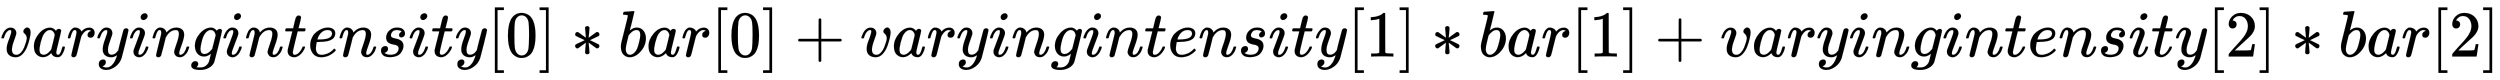
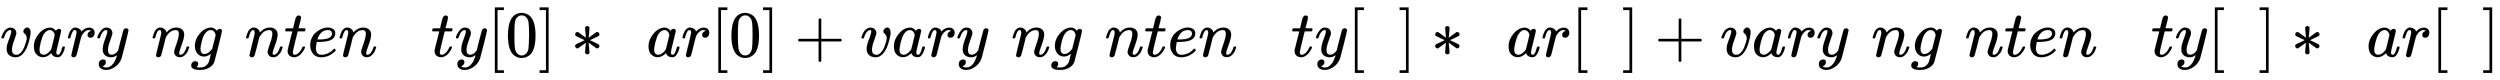
<svg xmlns="http://www.w3.org/2000/svg" xmlns:xlink="http://www.w3.org/1999/xlink" width="88.663ex" height="2.843ex" style="vertical-align: -0.838ex;" viewBox="0 -863.1 38174.2 1223.9" role="img" focusable="false" aria-labelledby="MathJax-SVG-1-Title">
  <title id="MathJax-SVG-1-Title">varying intensity[0] * bar[0] + varying intensity[1] * bar[1] +varying intensity[2] * bar[2]</title>
  <defs aria-hidden="true">
    <path stroke-width="1" id="E1-MJMATHI-76" d="M173 380Q173 405 154 405Q130 405 104 376T61 287Q60 286 59 284T58 281T56 279T53 278T49 278T41 278H27Q21 284 21 287Q21 294 29 316T53 368T97 419T160 441Q202 441 225 417T249 361Q249 344 246 335Q246 329 231 291T200 202T182 113Q182 86 187 69Q200 26 250 26Q287 26 319 60T369 139T398 222T409 277Q409 300 401 317T383 343T365 361T357 383Q357 405 376 424T417 443Q436 443 451 425T467 367Q467 340 455 284T418 159T347 40T241 -11Q177 -11 139 22Q102 54 102 117Q102 148 110 181T151 298Q173 362 173 380Z" />
    <path stroke-width="1" id="E1-MJMATHI-61" d="M33 157Q33 258 109 349T280 441Q331 441 370 392Q386 422 416 422Q429 422 439 414T449 394Q449 381 412 234T374 68Q374 43 381 35T402 26Q411 27 422 35Q443 55 463 131Q469 151 473 152Q475 153 483 153H487Q506 153 506 144Q506 138 501 117T481 63T449 13Q436 0 417 -8Q409 -10 393 -10Q359 -10 336 5T306 36L300 51Q299 52 296 50Q294 48 292 46Q233 -10 172 -10Q117 -10 75 30T33 157ZM351 328Q351 334 346 350T323 385T277 405Q242 405 210 374T160 293Q131 214 119 129Q119 126 119 118T118 106Q118 61 136 44T179 26Q217 26 254 59T298 110Q300 114 325 217T351 328Z" />
    <path stroke-width="1" id="E1-MJMATHI-72" d="M21 287Q22 290 23 295T28 317T38 348T53 381T73 411T99 433T132 442Q161 442 183 430T214 408T225 388Q227 382 228 382T236 389Q284 441 347 441H350Q398 441 422 400Q430 381 430 363Q430 333 417 315T391 292T366 288Q346 288 334 299T322 328Q322 376 378 392Q356 405 342 405Q286 405 239 331Q229 315 224 298T190 165Q156 25 151 16Q138 -11 108 -11Q95 -11 87 -5T76 7T74 17Q74 30 114 189T154 366Q154 405 128 405Q107 405 92 377T68 316T57 280Q55 278 41 278H27Q21 284 21 287Z" />
    <path stroke-width="1" id="E1-MJMATHI-79" d="M21 287Q21 301 36 335T84 406T158 442Q199 442 224 419T250 355Q248 336 247 334Q247 331 231 288T198 191T182 105Q182 62 196 45T238 27Q261 27 281 38T312 61T339 94Q339 95 344 114T358 173T377 247Q415 397 419 404Q432 431 462 431Q475 431 483 424T494 412T496 403Q496 390 447 193T391 -23Q363 -106 294 -155T156 -205Q111 -205 77 -183T43 -117Q43 -95 50 -80T69 -58T89 -48T106 -45Q150 -45 150 -87Q150 -107 138 -122T115 -142T102 -147L99 -148Q101 -153 118 -160T152 -167H160Q177 -167 186 -165Q219 -156 247 -127T290 -65T313 -9T321 21L315 17Q309 13 296 6T270 -6Q250 -11 231 -11Q185 -11 150 11T104 82Q103 89 103 113Q103 170 138 262T173 379Q173 380 173 381Q173 390 173 393T169 400T158 404H154Q131 404 112 385T82 344T65 302T57 280Q55 278 41 278H27Q21 284 21 287Z" />
-     <path stroke-width="1" id="E1-MJMATHI-69" d="M184 600Q184 624 203 642T247 661Q265 661 277 649T290 619Q290 596 270 577T226 557Q211 557 198 567T184 600ZM21 287Q21 295 30 318T54 369T98 420T158 442Q197 442 223 419T250 357Q250 340 236 301T196 196T154 83Q149 61 149 51Q149 26 166 26Q175 26 185 29T208 43T235 78T260 137Q263 149 265 151T282 153Q302 153 302 143Q302 135 293 112T268 61T223 11T161 -11Q129 -11 102 10T74 74Q74 91 79 106T122 220Q160 321 166 341T173 380Q173 404 156 404H154Q124 404 99 371T61 287Q60 286 59 284T58 281T56 279T53 278T49 278T41 278H27Q21 284 21 287Z" />
    <path stroke-width="1" id="E1-MJMATHI-6E" d="M21 287Q22 293 24 303T36 341T56 388T89 425T135 442Q171 442 195 424T225 390T231 369Q231 367 232 367L243 378Q304 442 382 442Q436 442 469 415T503 336T465 179T427 52Q427 26 444 26Q450 26 453 27Q482 32 505 65T540 145Q542 153 560 153Q580 153 580 145Q580 144 576 130Q568 101 554 73T508 17T439 -10Q392 -10 371 17T350 73Q350 92 386 193T423 345Q423 404 379 404H374Q288 404 229 303L222 291L189 157Q156 26 151 16Q138 -11 108 -11Q95 -11 87 -5T76 7T74 17Q74 30 112 180T152 343Q153 348 153 366Q153 405 129 405Q91 405 66 305Q60 285 60 284Q58 278 41 278H27Q21 284 21 287Z" />
    <path stroke-width="1" id="E1-MJMATHI-67" d="M311 43Q296 30 267 15T206 0Q143 0 105 45T66 160Q66 265 143 353T314 442Q361 442 401 394L404 398Q406 401 409 404T418 412T431 419T447 422Q461 422 470 413T480 394Q480 379 423 152T363 -80Q345 -134 286 -169T151 -205Q10 -205 10 -137Q10 -111 28 -91T74 -71Q89 -71 102 -80T116 -111Q116 -121 114 -130T107 -144T99 -154T92 -162L90 -164H91Q101 -167 151 -167Q189 -167 211 -155Q234 -144 254 -122T282 -75Q288 -56 298 -13Q311 35 311 43ZM384 328L380 339Q377 350 375 354T369 368T359 382T346 393T328 402T306 405Q262 405 221 352Q191 313 171 233T151 117Q151 38 213 38Q269 38 323 108L331 118L384 328Z" />
    <path stroke-width="1" id="E1-MJMATHI-74" d="M26 385Q19 392 19 395Q19 399 22 411T27 425Q29 430 36 430T87 431H140L159 511Q162 522 166 540T173 566T179 586T187 603T197 615T211 624T229 626Q247 625 254 615T261 596Q261 589 252 549T232 470L222 433Q222 431 272 431H323Q330 424 330 420Q330 398 317 385H210L174 240Q135 80 135 68Q135 26 162 26Q197 26 230 60T283 144Q285 150 288 151T303 153H307Q322 153 322 145Q322 142 319 133Q314 117 301 95T267 48T216 6T155 -11Q125 -11 98 4T59 56Q57 64 57 83V101L92 241Q127 382 128 383Q128 385 77 385H26Z" />
    <path stroke-width="1" id="E1-MJMATHI-65" d="M39 168Q39 225 58 272T107 350T174 402T244 433T307 442H310Q355 442 388 420T421 355Q421 265 310 237Q261 224 176 223Q139 223 138 221Q138 219 132 186T125 128Q125 81 146 54T209 26T302 45T394 111Q403 121 406 121Q410 121 419 112T429 98T420 82T390 55T344 24T281 -1T205 -11Q126 -11 83 42T39 168ZM373 353Q367 405 305 405Q272 405 244 391T199 357T170 316T154 280T149 261Q149 260 169 260Q282 260 327 284T373 353Z" />
-     <path stroke-width="1" id="E1-MJMATHI-73" d="M131 289Q131 321 147 354T203 415T300 442Q362 442 390 415T419 355Q419 323 402 308T364 292Q351 292 340 300T328 326Q328 342 337 354T354 372T367 378Q368 378 368 379Q368 382 361 388T336 399T297 405Q249 405 227 379T204 326Q204 301 223 291T278 274T330 259Q396 230 396 163Q396 135 385 107T352 51T289 7T195 -10Q118 -10 86 19T53 87Q53 126 74 143T118 160Q133 160 146 151T160 120Q160 94 142 76T111 58Q109 57 108 57T107 55Q108 52 115 47T146 34T201 27Q237 27 263 38T301 66T318 97T323 122Q323 150 302 164T254 181T195 196T148 231Q131 256 131 289Z" />
    <path stroke-width="1" id="E1-MJMAIN-5B" d="M118 -250V750H255V710H158V-210H255V-250H118Z" />
    <path stroke-width="1" id="E1-MJMAIN-30" d="M96 585Q152 666 249 666Q297 666 345 640T423 548Q460 465 460 320Q460 165 417 83Q397 41 362 16T301 -15T250 -22Q224 -22 198 -16T137 16T82 83Q39 165 39 320Q39 494 96 585ZM321 597Q291 629 250 629Q208 629 178 597Q153 571 145 525T137 333Q137 175 145 125T181 46Q209 16 250 16Q290 16 318 46Q347 76 354 130T362 333Q362 478 354 524T321 597Z" />
    <path stroke-width="1" id="E1-MJMAIN-5D" d="M22 710V750H159V-250H22V-210H119V710H22Z" />
    <path stroke-width="1" id="E1-MJMAIN-2217" d="M229 286Q216 420 216 436Q216 454 240 464Q241 464 245 464T251 465Q263 464 273 456T283 436Q283 419 277 356T270 286L328 328Q384 369 389 372T399 375Q412 375 423 365T435 338Q435 325 425 315Q420 312 357 282T289 250L355 219L425 184Q434 175 434 161Q434 146 425 136T401 125Q393 125 383 131T328 171L270 213Q283 79 283 63Q283 53 276 44T250 35Q231 35 224 44T216 63Q216 80 222 143T229 213L171 171Q115 130 110 127Q106 124 100 124Q87 124 76 134T64 161Q64 166 64 169T67 175T72 181T81 188T94 195T113 204T138 215T170 230T210 250L74 315Q65 324 65 338Q65 353 74 363T98 374Q106 374 116 368T171 328L229 286Z" />
-     <path stroke-width="1" id="E1-MJMATHI-62" d="M73 647Q73 657 77 670T89 683Q90 683 161 688T234 694Q246 694 246 685T212 542Q204 508 195 472T180 418L176 399Q176 396 182 402Q231 442 283 442Q345 442 383 396T422 280Q422 169 343 79T173 -11Q123 -11 82 27T40 150V159Q40 180 48 217T97 414Q147 611 147 623T109 637Q104 637 101 637H96Q86 637 83 637T76 640T73 647ZM336 325V331Q336 405 275 405Q258 405 240 397T207 376T181 352T163 330L157 322L136 236Q114 150 114 114Q114 66 138 42Q154 26 178 26Q211 26 245 58Q270 81 285 114T318 219Q336 291 336 325Z" />
    <path stroke-width="1" id="E1-MJMAIN-2B" d="M56 237T56 250T70 270H369V420L370 570Q380 583 389 583Q402 583 409 568V270H707Q722 262 722 250T707 230H409V-68Q401 -82 391 -82H389H387Q375 -82 369 -68V230H70Q56 237 56 250Z" />
-     <path stroke-width="1" id="E1-MJMAIN-31" d="M213 578L200 573Q186 568 160 563T102 556H83V602H102Q149 604 189 617T245 641T273 663Q275 666 285 666Q294 666 302 660V361L303 61Q310 54 315 52T339 48T401 46H427V0H416Q395 3 257 3Q121 3 100 0H88V46H114Q136 46 152 46T177 47T193 50T201 52T207 57T213 61V578Z" />
-     <path stroke-width="1" id="E1-MJMAIN-32" d="M109 429Q82 429 66 447T50 491Q50 562 103 614T235 666Q326 666 387 610T449 465Q449 422 429 383T381 315T301 241Q265 210 201 149L142 93L218 92Q375 92 385 97Q392 99 409 186V189H449V186Q448 183 436 95T421 3V0H50V19V31Q50 38 56 46T86 81Q115 113 136 137Q145 147 170 174T204 211T233 244T261 278T284 308T305 340T320 369T333 401T340 431T343 464Q343 527 309 573T212 619Q179 619 154 602T119 569T109 550Q109 549 114 549Q132 549 151 535T170 489Q170 464 154 447T109 429Z" />
  </defs>
  <g stroke="currentColor" fill="currentColor" stroke-width="0" transform="matrix(1 0 0 -1 0 0)" aria-hidden="true">
    <use xlink:href="#E1-MJMATHI-76" x="0" y="0" />
    <use xlink:href="#E1-MJMATHI-61" x="485" y="0" />
    <use xlink:href="#E1-MJMATHI-72" x="1015" y="0" />
    <use xlink:href="#E1-MJMATHI-79" x="1466" y="0" />
    <use xlink:href="#E1-MJMATHI-69" x="1964" y="0" />
    <use xlink:href="#E1-MJMATHI-6E" x="2309" y="0" />
    <use xlink:href="#E1-MJMATHI-67" x="2910" y="0" />
    <use xlink:href="#E1-MJMATHI-69" x="3390" y="0" />
    <use xlink:href="#E1-MJMATHI-6E" x="3736" y="0" />
    <use xlink:href="#E1-MJMATHI-74" x="4336" y="0" />
    <use xlink:href="#E1-MJMATHI-65" x="4698" y="0" />
    <use xlink:href="#E1-MJMATHI-6E" x="5164" y="0" />
    <use xlink:href="#E1-MJMATHI-73" x="5765" y="0" />
    <use xlink:href="#E1-MJMATHI-69" x="6234" y="0" />
    <use xlink:href="#E1-MJMATHI-74" x="6580" y="0" />
    <use xlink:href="#E1-MJMATHI-79" x="6941" y="0" />
    <use xlink:href="#E1-MJMAIN-5B" x="7439" y="0" />
    <use xlink:href="#E1-MJMAIN-30" x="7717" y="0" />
    <use xlink:href="#E1-MJMAIN-5D" x="8218" y="0" />
    <use xlink:href="#E1-MJMAIN-2217" x="8718" y="0" />
    <use xlink:href="#E1-MJMATHI-62" x="9441" y="0" />
    <use xlink:href="#E1-MJMATHI-61" x="9870" y="0" />
    <use xlink:href="#E1-MJMATHI-72" x="10400" y="0" />
    <use xlink:href="#E1-MJMAIN-5B" x="10851" y="0" />
    <use xlink:href="#E1-MJMAIN-30" x="11130" y="0" />
    <use xlink:href="#E1-MJMAIN-5D" x="11630" y="0" />
    <use xlink:href="#E1-MJMAIN-2B" x="12131" y="0" />
    <use xlink:href="#E1-MJMATHI-76" x="13132" y="0" />
    <use xlink:href="#E1-MJMATHI-61" x="13617" y="0" />
    <use xlink:href="#E1-MJMATHI-72" x="14147" y="0" />
    <use xlink:href="#E1-MJMATHI-79" x="14598" y="0" />
    <use xlink:href="#E1-MJMATHI-69" x="15096" y="0" />
    <use xlink:href="#E1-MJMATHI-6E" x="15441" y="0" />
    <use xlink:href="#E1-MJMATHI-67" x="16042" y="0" />
    <use xlink:href="#E1-MJMATHI-69" x="16522" y="0" />
    <use xlink:href="#E1-MJMATHI-6E" x="16868" y="0" />
    <use xlink:href="#E1-MJMATHI-74" x="17468" y="0" />
    <use xlink:href="#E1-MJMATHI-65" x="17830" y="0" />
    <use xlink:href="#E1-MJMATHI-6E" x="18296" y="0" />
    <use xlink:href="#E1-MJMATHI-73" x="18897" y="0" />
    <use xlink:href="#E1-MJMATHI-69" x="19366" y="0" />
    <use xlink:href="#E1-MJMATHI-74" x="19712" y="0" />
    <use xlink:href="#E1-MJMATHI-79" x="20073" y="0" />
    <use xlink:href="#E1-MJMAIN-5B" x="20571" y="0" />
    <use xlink:href="#E1-MJMAIN-31" x="20849" y="0" />
    <use xlink:href="#E1-MJMAIN-5D" x="21350" y="0" />
    <use xlink:href="#E1-MJMAIN-2217" x="21851" y="0" />
    <use xlink:href="#E1-MJMATHI-62" x="22573" y="0" />
    <use xlink:href="#E1-MJMATHI-61" x="23003" y="0" />
    <use xlink:href="#E1-MJMATHI-72" x="23532" y="0" />
    <use xlink:href="#E1-MJMAIN-5B" x="23984" y="0" />
    <use xlink:href="#E1-MJMAIN-31" x="24262" y="0" />
    <use xlink:href="#E1-MJMAIN-5D" x="24763" y="0" />
    <use xlink:href="#E1-MJMAIN-2B" x="25264" y="0" />
    <use xlink:href="#E1-MJMATHI-76" x="26264" y="0" />
    <use xlink:href="#E1-MJMATHI-61" x="26750" y="0" />
    <use xlink:href="#E1-MJMATHI-72" x="27279" y="0" />
    <use xlink:href="#E1-MJMATHI-79" x="27731" y="0" />
    <use xlink:href="#E1-MJMATHI-69" x="28228" y="0" />
    <use xlink:href="#E1-MJMATHI-6E" x="28574" y="0" />
    <use xlink:href="#E1-MJMATHI-67" x="29174" y="0" />
    <use xlink:href="#E1-MJMATHI-69" x="29655" y="0" />
    <use xlink:href="#E1-MJMATHI-6E" x="30000" y="0" />
    <use xlink:href="#E1-MJMATHI-74" x="30601" y="0" />
    <use xlink:href="#E1-MJMATHI-65" x="30962" y="0" />
    <use xlink:href="#E1-MJMATHI-6E" x="31429" y="0" />
    <use xlink:href="#E1-MJMATHI-73" x="32029" y="0" />
    <use xlink:href="#E1-MJMATHI-69" x="32499" y="0" />
    <use xlink:href="#E1-MJMATHI-74" x="32844" y="0" />
    <use xlink:href="#E1-MJMATHI-79" x="33206" y="0" />
    <use xlink:href="#E1-MJMAIN-5B" x="33703" y="0" />
    <use xlink:href="#E1-MJMAIN-32" x="33982" y="0" />
    <use xlink:href="#E1-MJMAIN-5D" x="34482" y="0" />
    <use xlink:href="#E1-MJMAIN-2217" x="34983" y="0" />
    <use xlink:href="#E1-MJMATHI-62" x="35706" y="0" />
    <use xlink:href="#E1-MJMATHI-61" x="36135" y="0" />
    <use xlink:href="#E1-MJMATHI-72" x="36665" y="0" />
    <use xlink:href="#E1-MJMAIN-5B" x="37116" y="0" />
    <use xlink:href="#E1-MJMAIN-32" x="37395" y="0" />
    <use xlink:href="#E1-MJMAIN-5D" x="37895" y="0" />
  </g>
</svg>